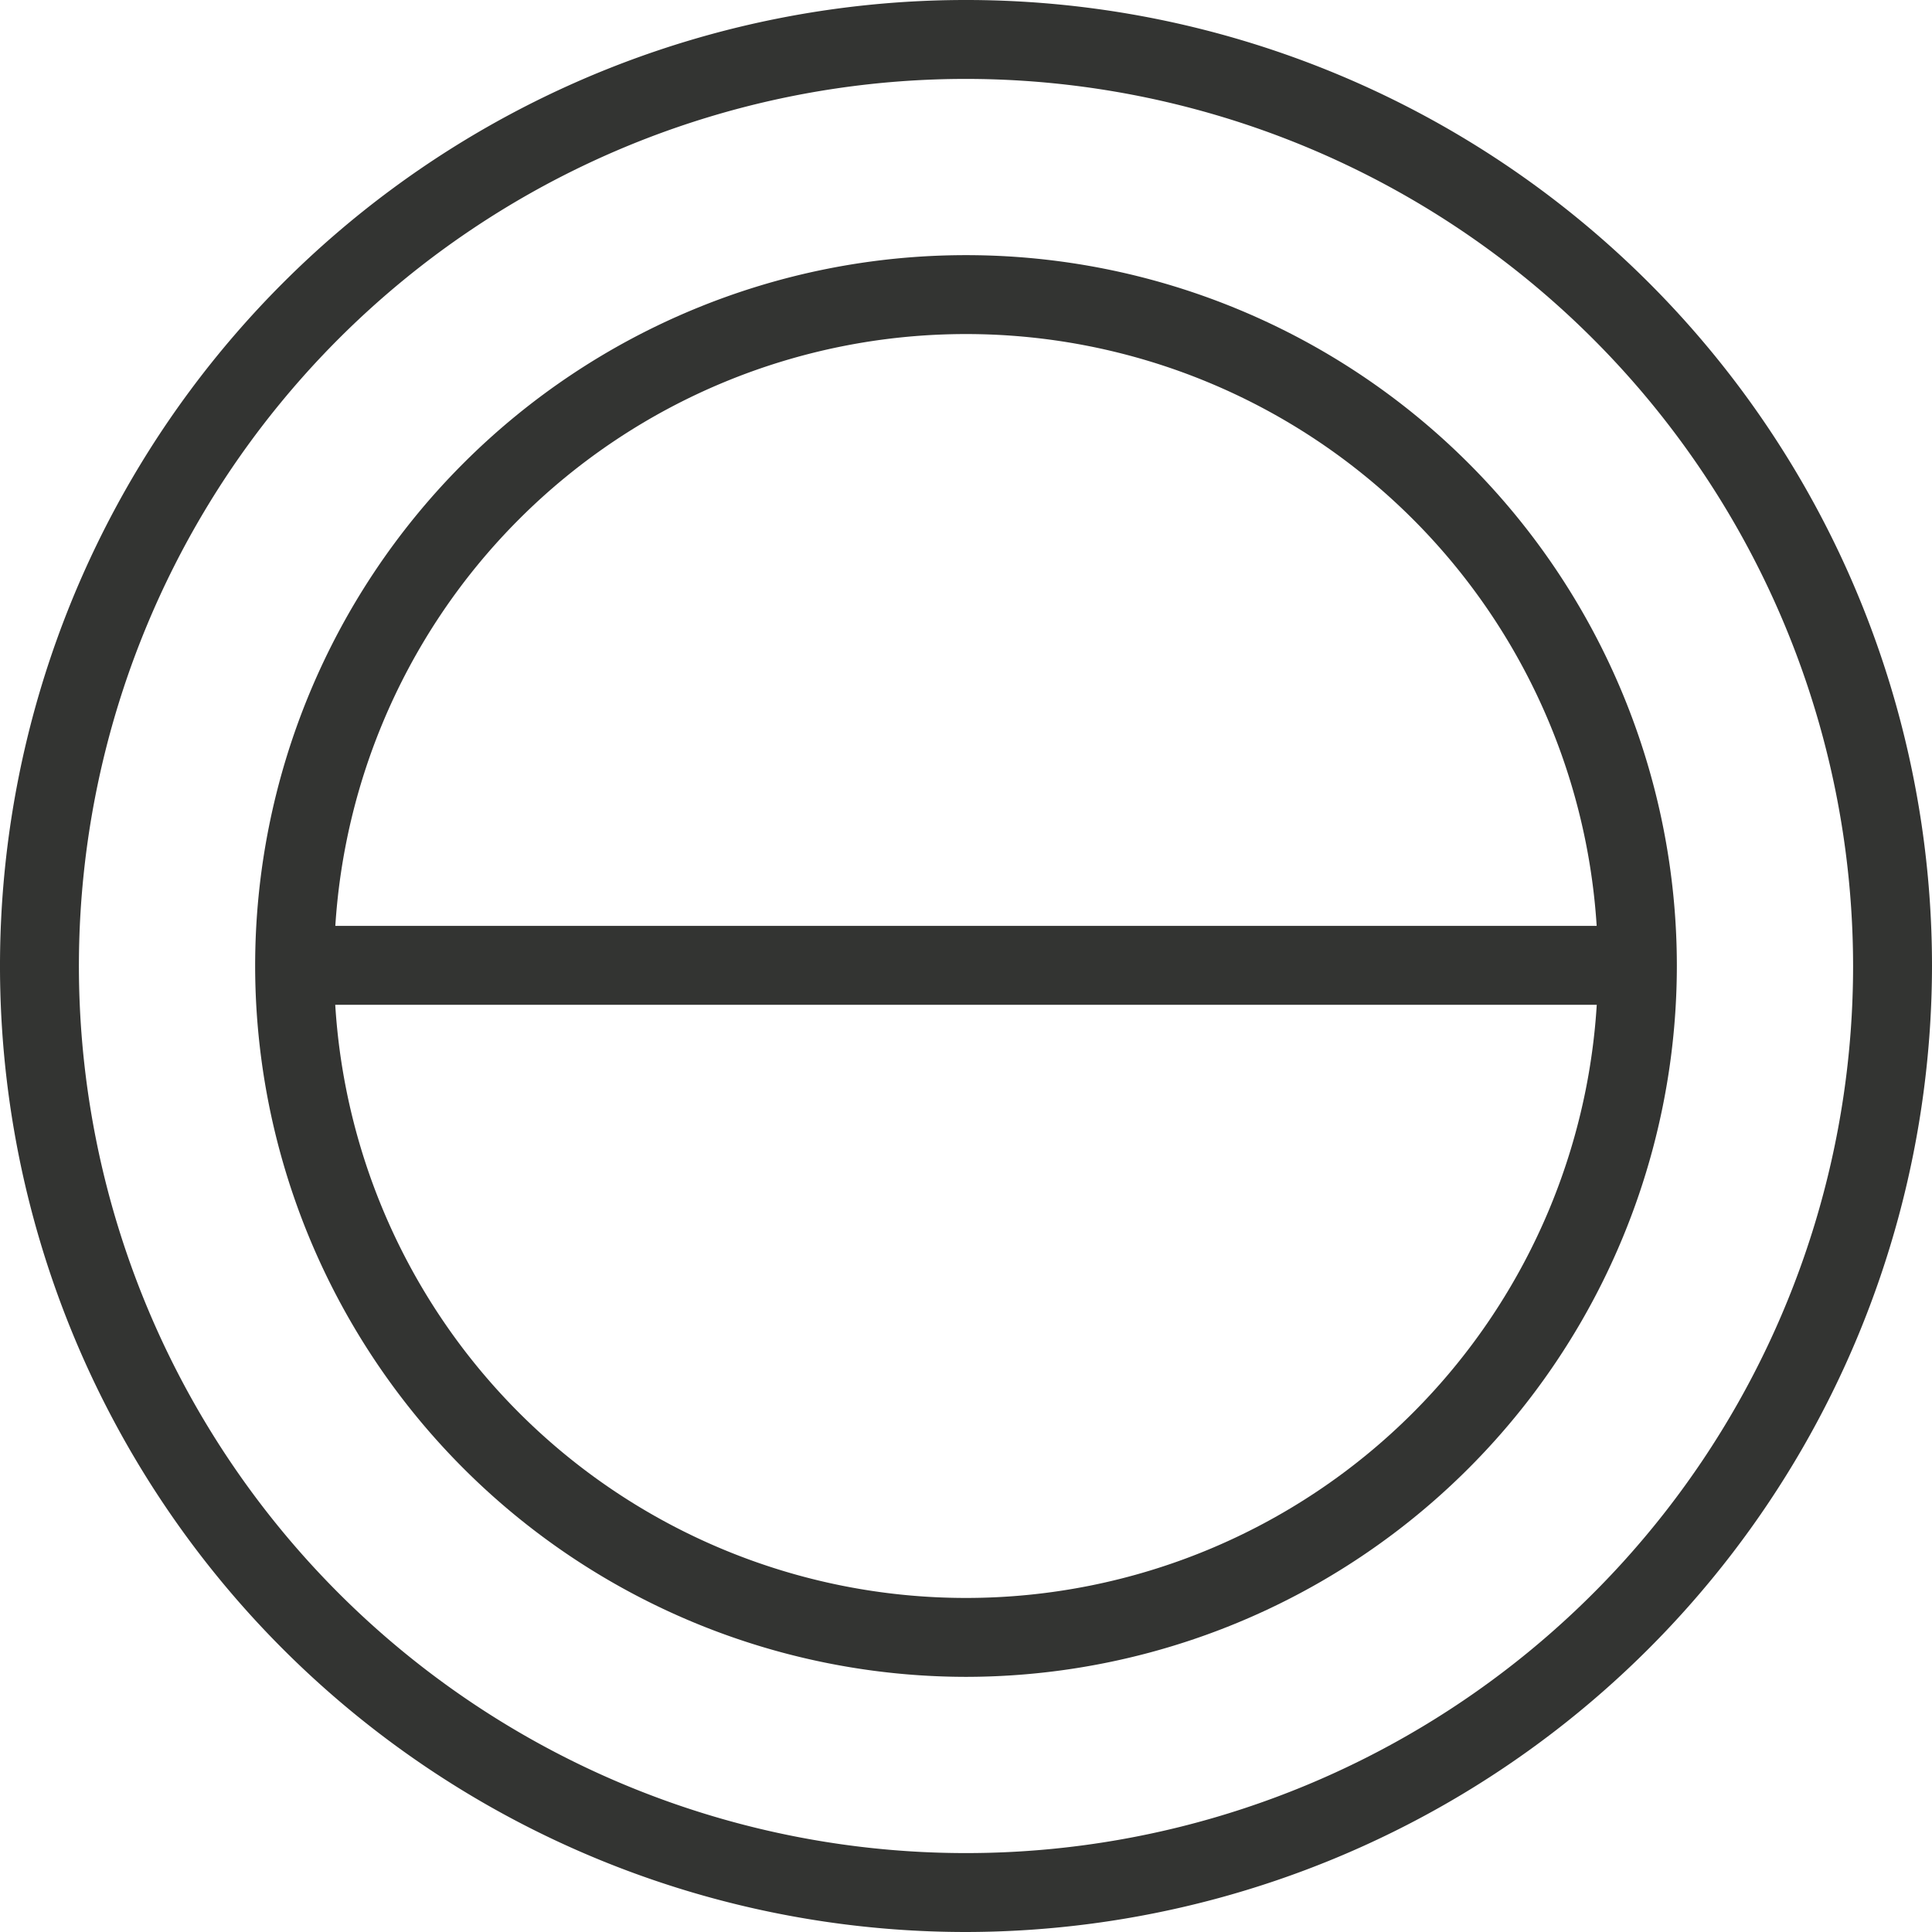
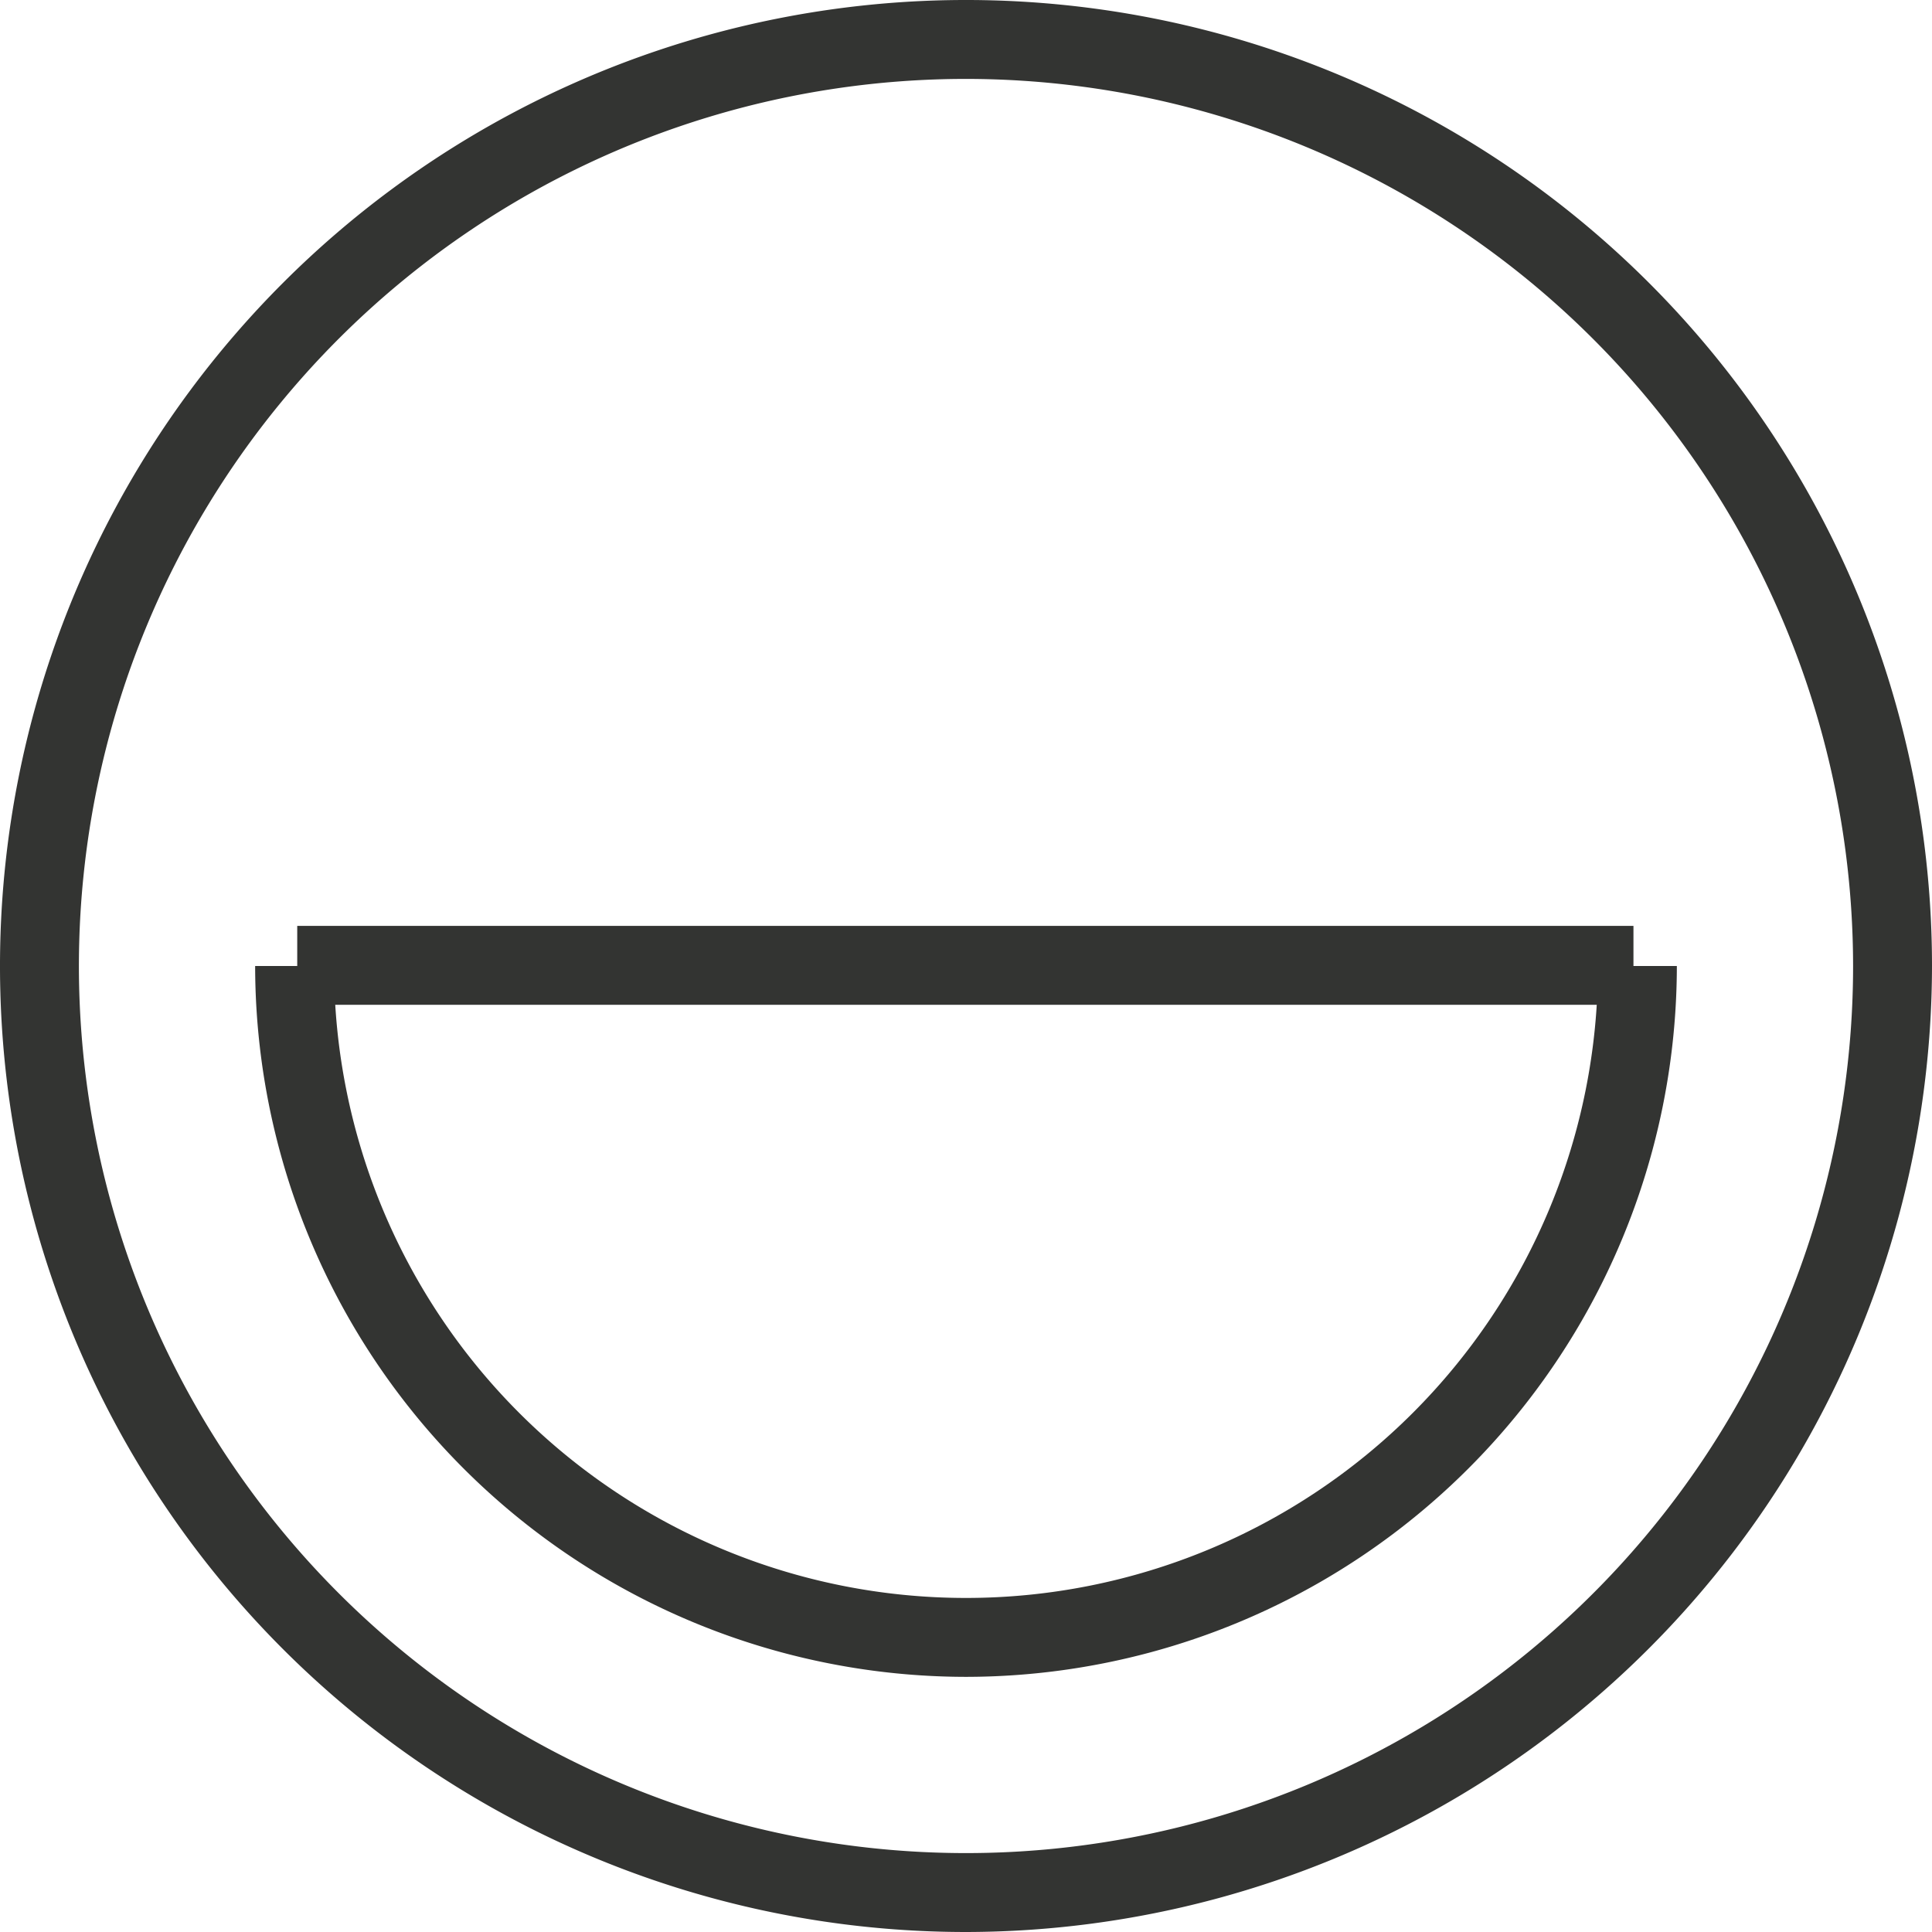
<svg xmlns="http://www.w3.org/2000/svg" viewBox="0 0 29.38 29.38">
  <defs>
    <style>.a{fill:#333432;}</style>
  </defs>
  <path class="a" d="M14.69,29.38A14.69,14.69,0,1,1,29.38,14.69,14.71,14.71,0,0,1,14.69,29.38Zm0-28.18A13.49,13.49,0,1,0,28.18,14.69,13.5,13.5,0,0,0,14.69,1.2Z" />
  <path class="a" d="M14.69,25.5A10.82,10.82,0,0,1,3.88,14.69h1.2a9.61,9.61,0,0,0,19.22,0h1.2A10.82,10.82,0,0,1,14.69,25.5Z" />
-   <path class="a" d="M25.5,14.69H24.3a9.61,9.61,0,0,0-19.22,0H3.88a10.81,10.81,0,0,1,21.62,0Z" />
  <rect class="a" x="4.52" y="14.08" width="20.32" height="1.2" />
</svg>